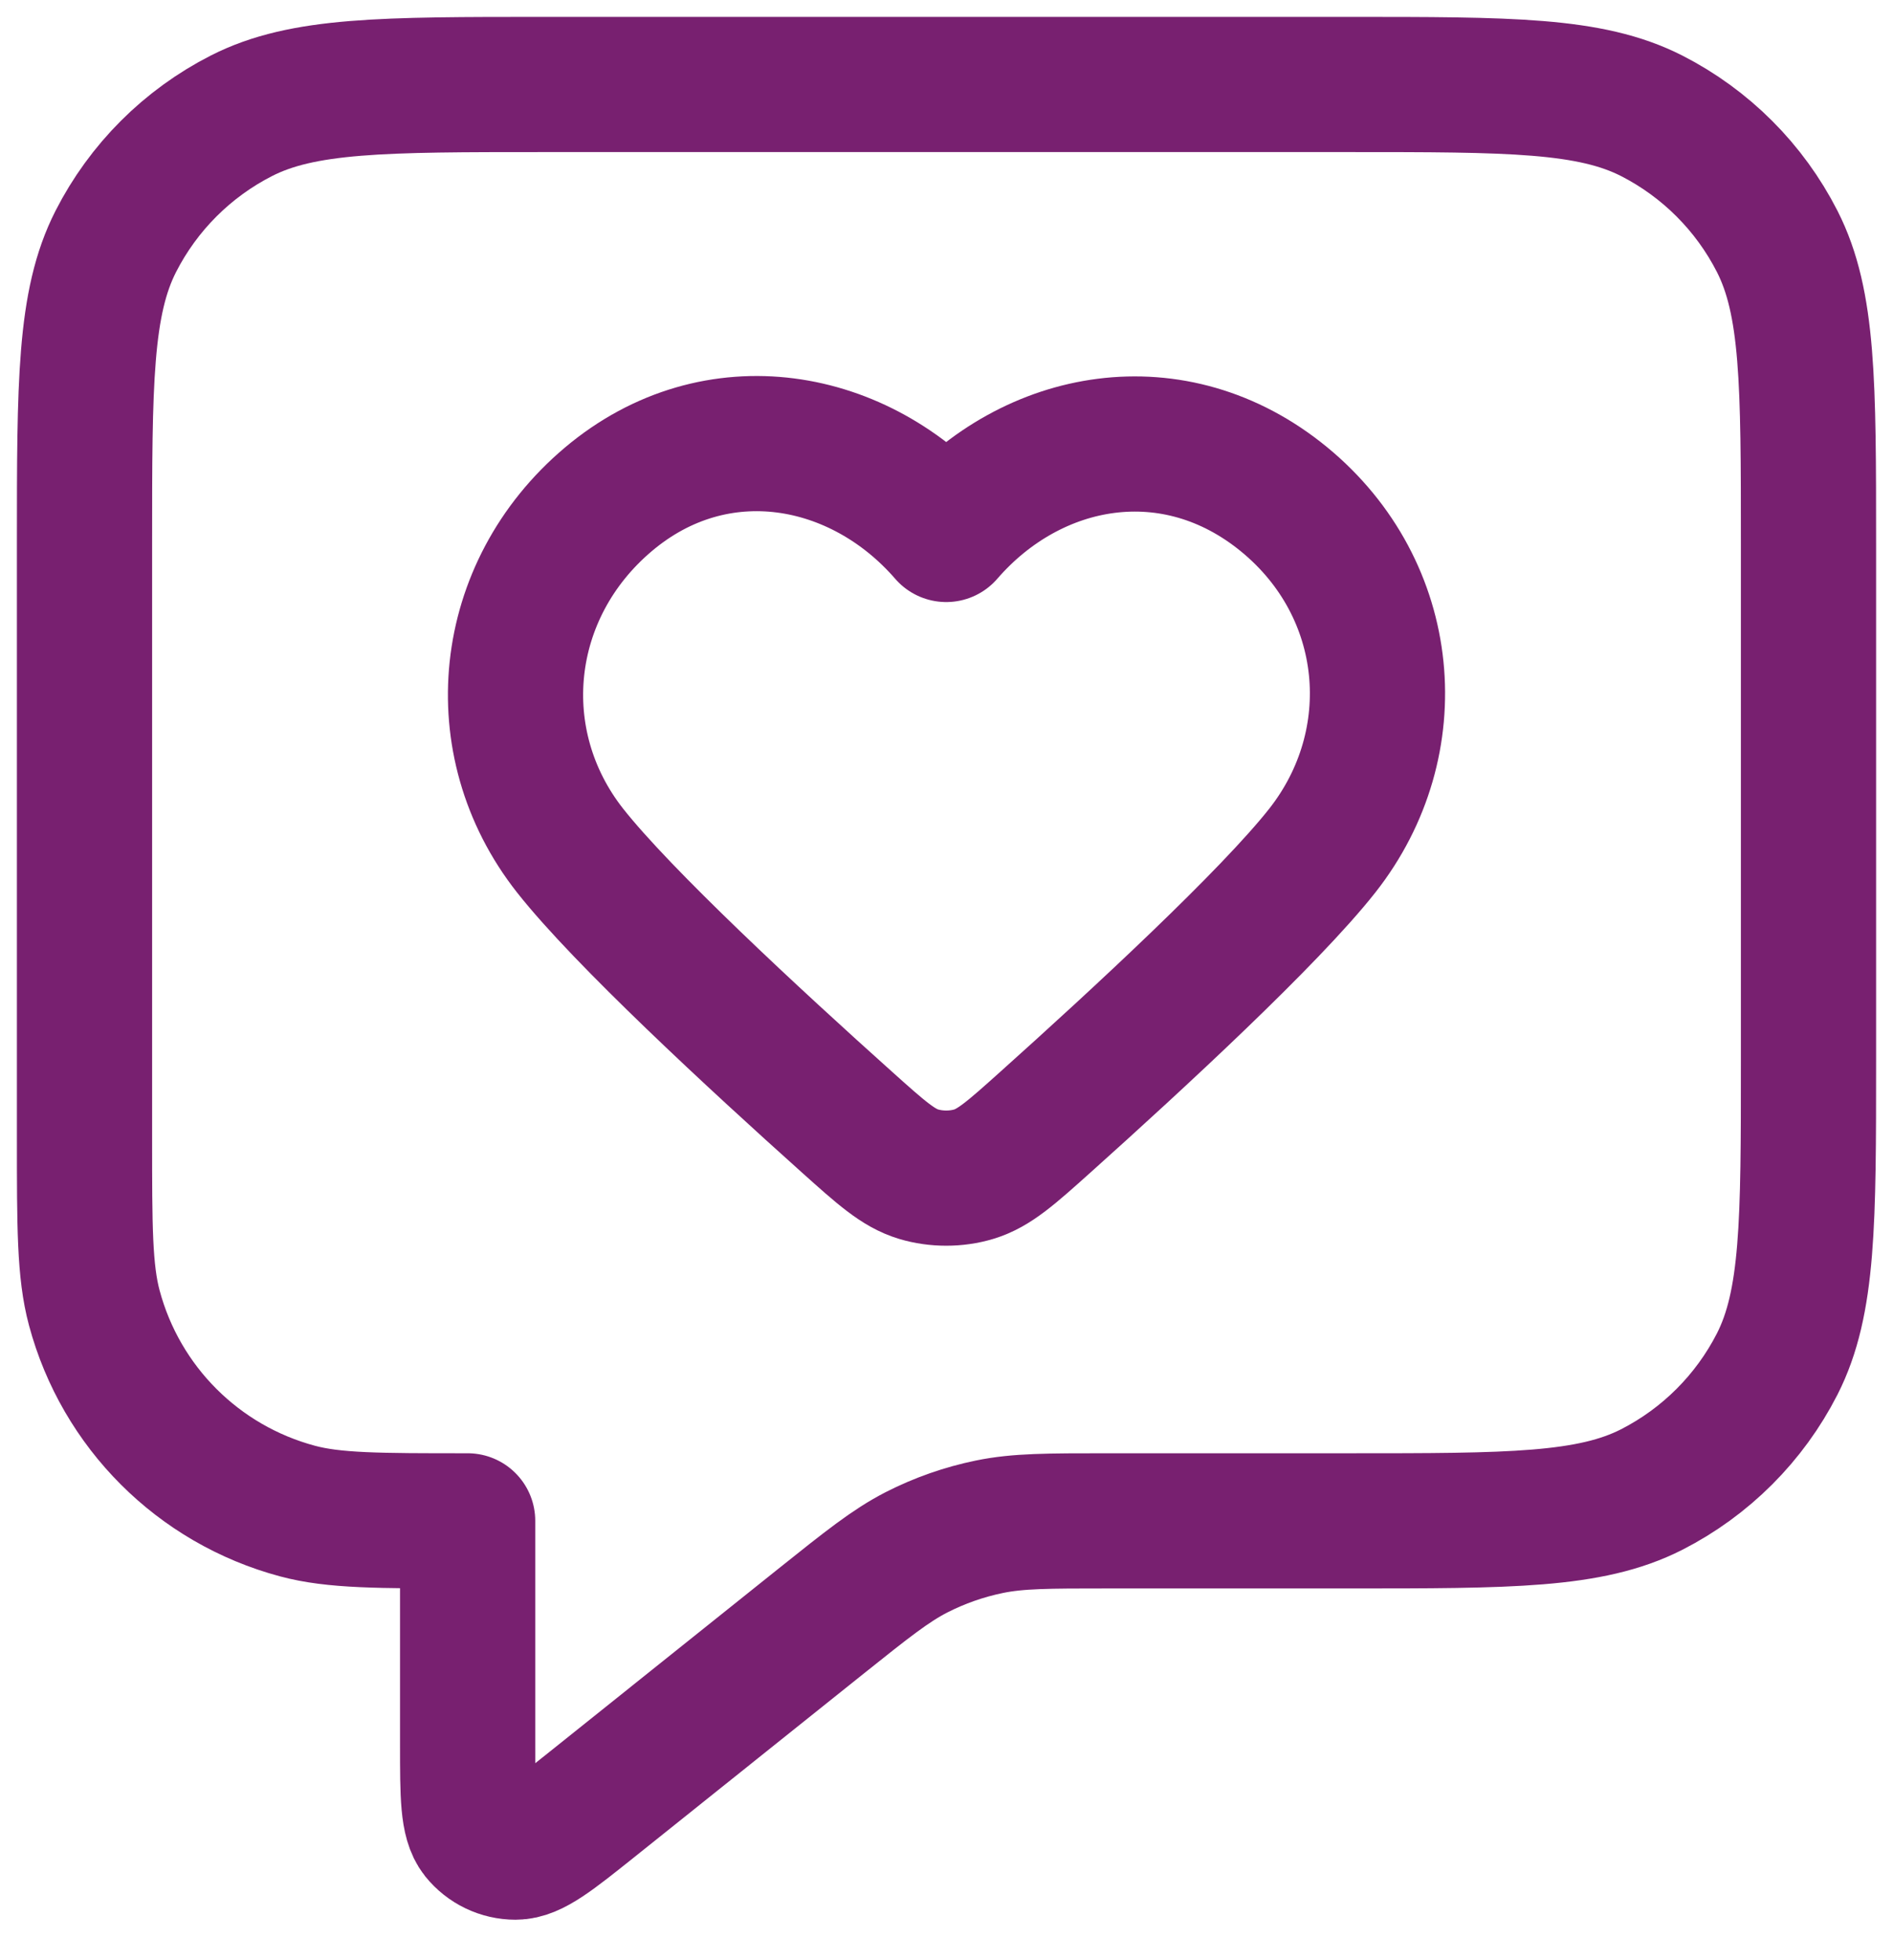
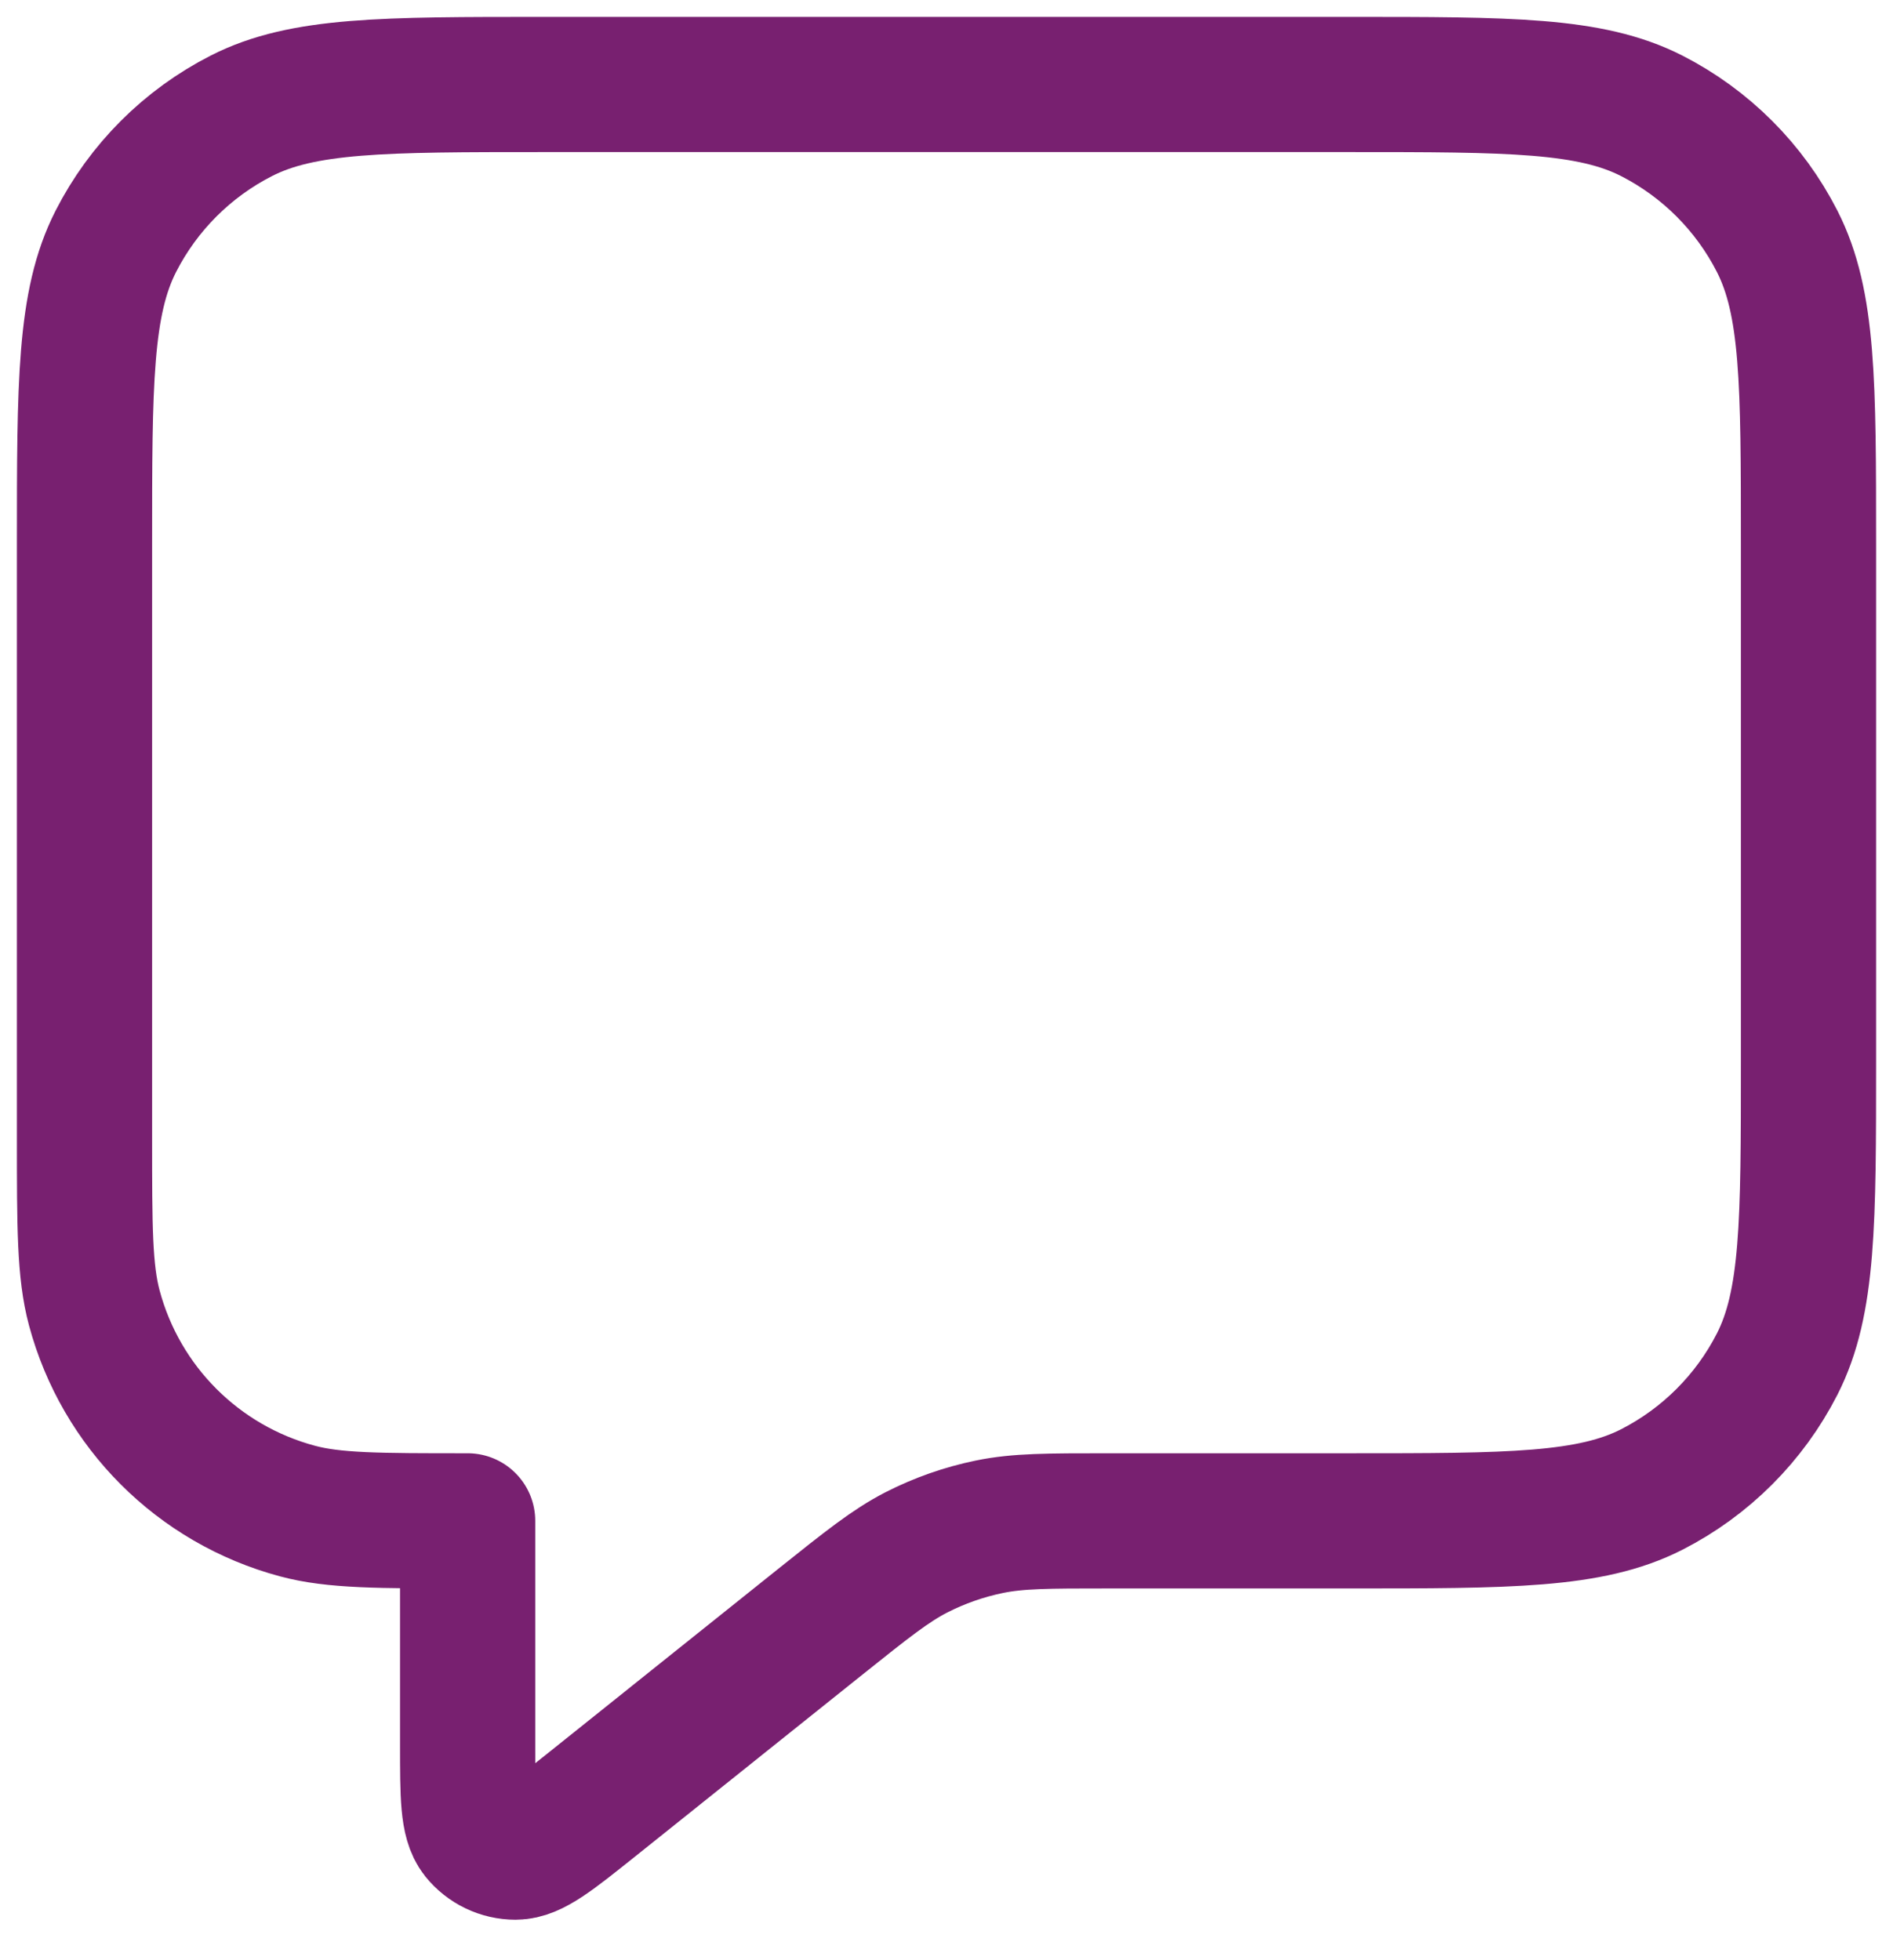
<svg xmlns="http://www.w3.org/2000/svg" width="28" height="29" viewBox="0 0 28 29" fill="none">
  <path d="M1.25 8.05C1.25 5.67 1.25 4.48 1.713 3.571C2.121 2.771 2.771 2.121 3.571 1.713C4.48 1.25 5.67 1.25 8.05 1.25H19.95C22.33 1.25 23.52 1.25 24.43 1.713C25.229 2.121 25.879 2.771 26.287 3.571C26.75 4.48 26.75 5.67 26.75 8.05V15.7C26.75 18.08 26.75 19.27 26.287 20.18C25.879 20.979 25.229 21.629 24.43 22.037C23.52 22.5 22.33 22.5 19.95 22.5H16.385C15.501 22.5 15.059 22.5 14.636 22.587C14.261 22.664 13.898 22.791 13.557 22.965C13.173 23.162 12.828 23.438 12.137 23.99L8.758 26.694C8.169 27.165 7.874 27.401 7.626 27.401C7.41 27.401 7.206 27.303 7.071 27.135C6.917 26.941 6.917 26.564 6.917 25.809V22.5C5.599 22.5 4.94 22.5 4.4 22.355C2.933 21.962 1.788 20.817 1.395 19.35C1.25 18.809 1.25 18.151 1.25 16.833V8.05Z" stroke="#782070" stroke-width="2" stroke-linecap="round" stroke-linejoin="round" />
-   <path fill-rule="evenodd" clip-rule="evenodd" d="M13.996 7.907C12.721 6.436 10.596 6.04 8.999 7.387C7.402 8.735 7.177 10.988 8.431 12.582C9.208 13.569 11.158 15.373 12.529 16.602C13.033 17.054 13.285 17.28 13.587 17.371C13.847 17.449 14.145 17.449 14.404 17.371C14.706 17.28 14.958 17.054 15.462 16.602C16.833 15.373 18.783 13.569 19.56 12.582C20.814 10.988 20.617 8.721 18.993 7.387C17.368 6.054 15.27 6.436 13.996 7.907Z" stroke="#782070" stroke-width="2" stroke-linecap="round" stroke-linejoin="round" />
</svg>